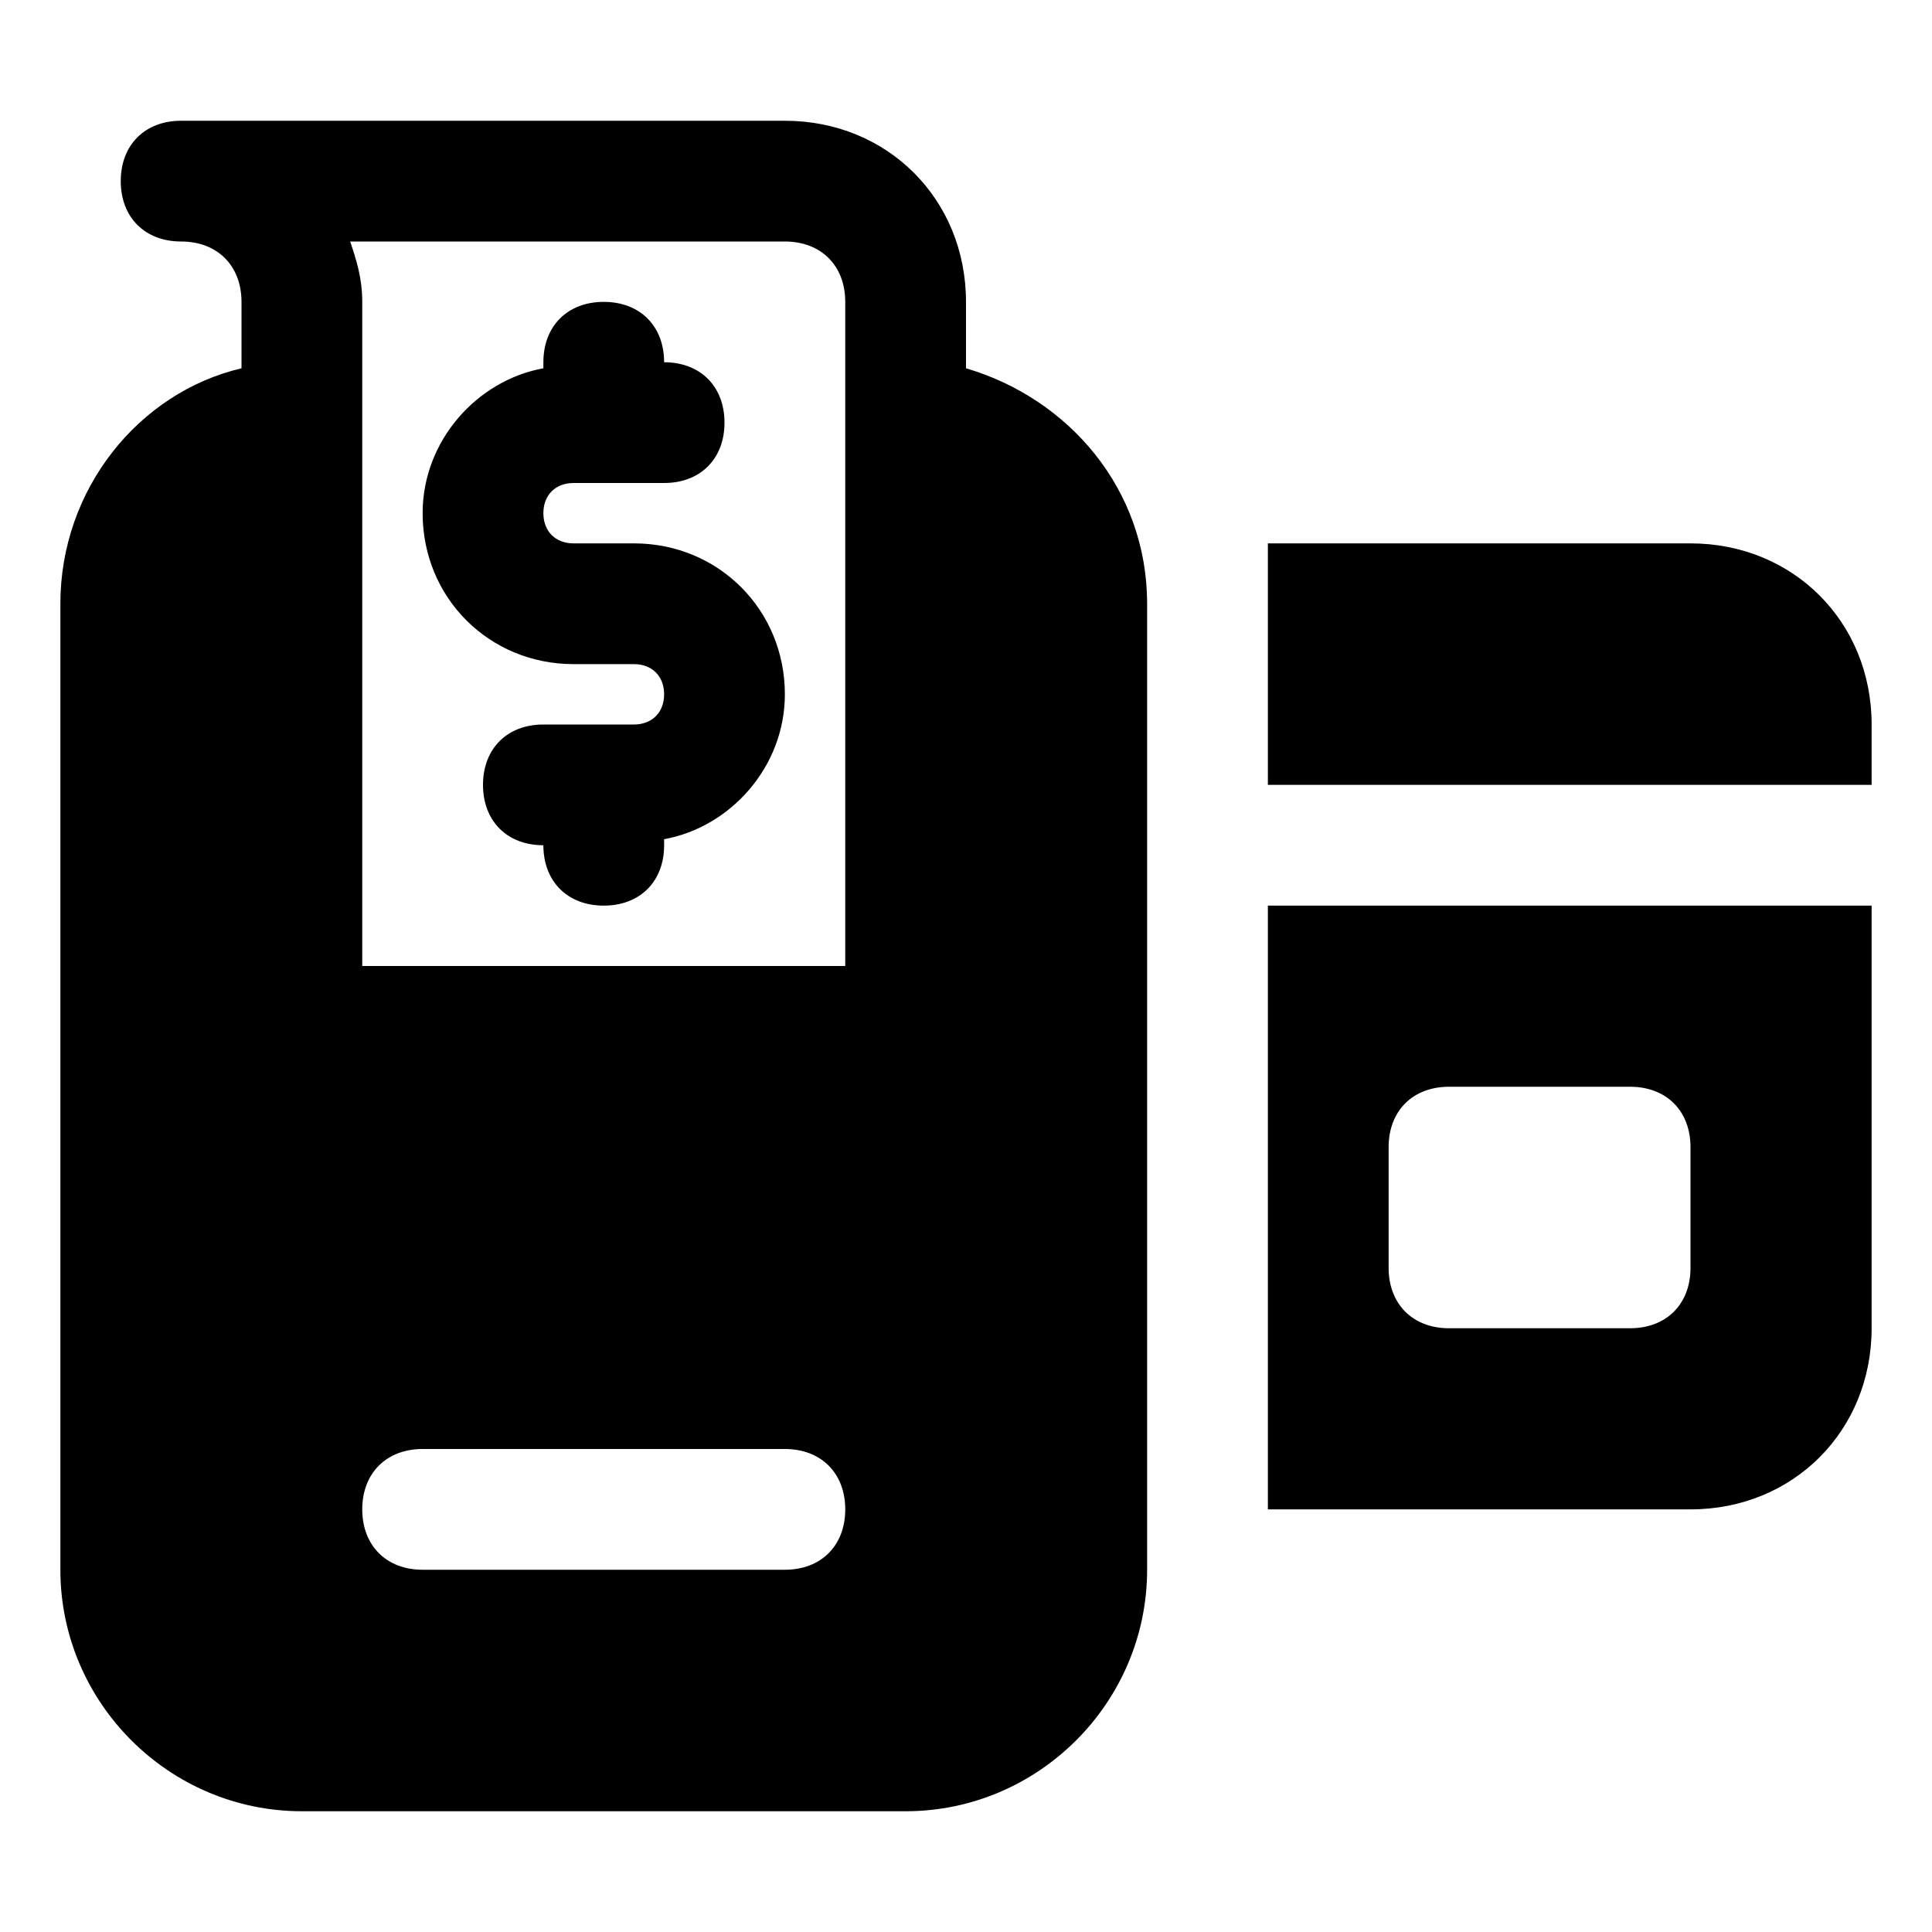
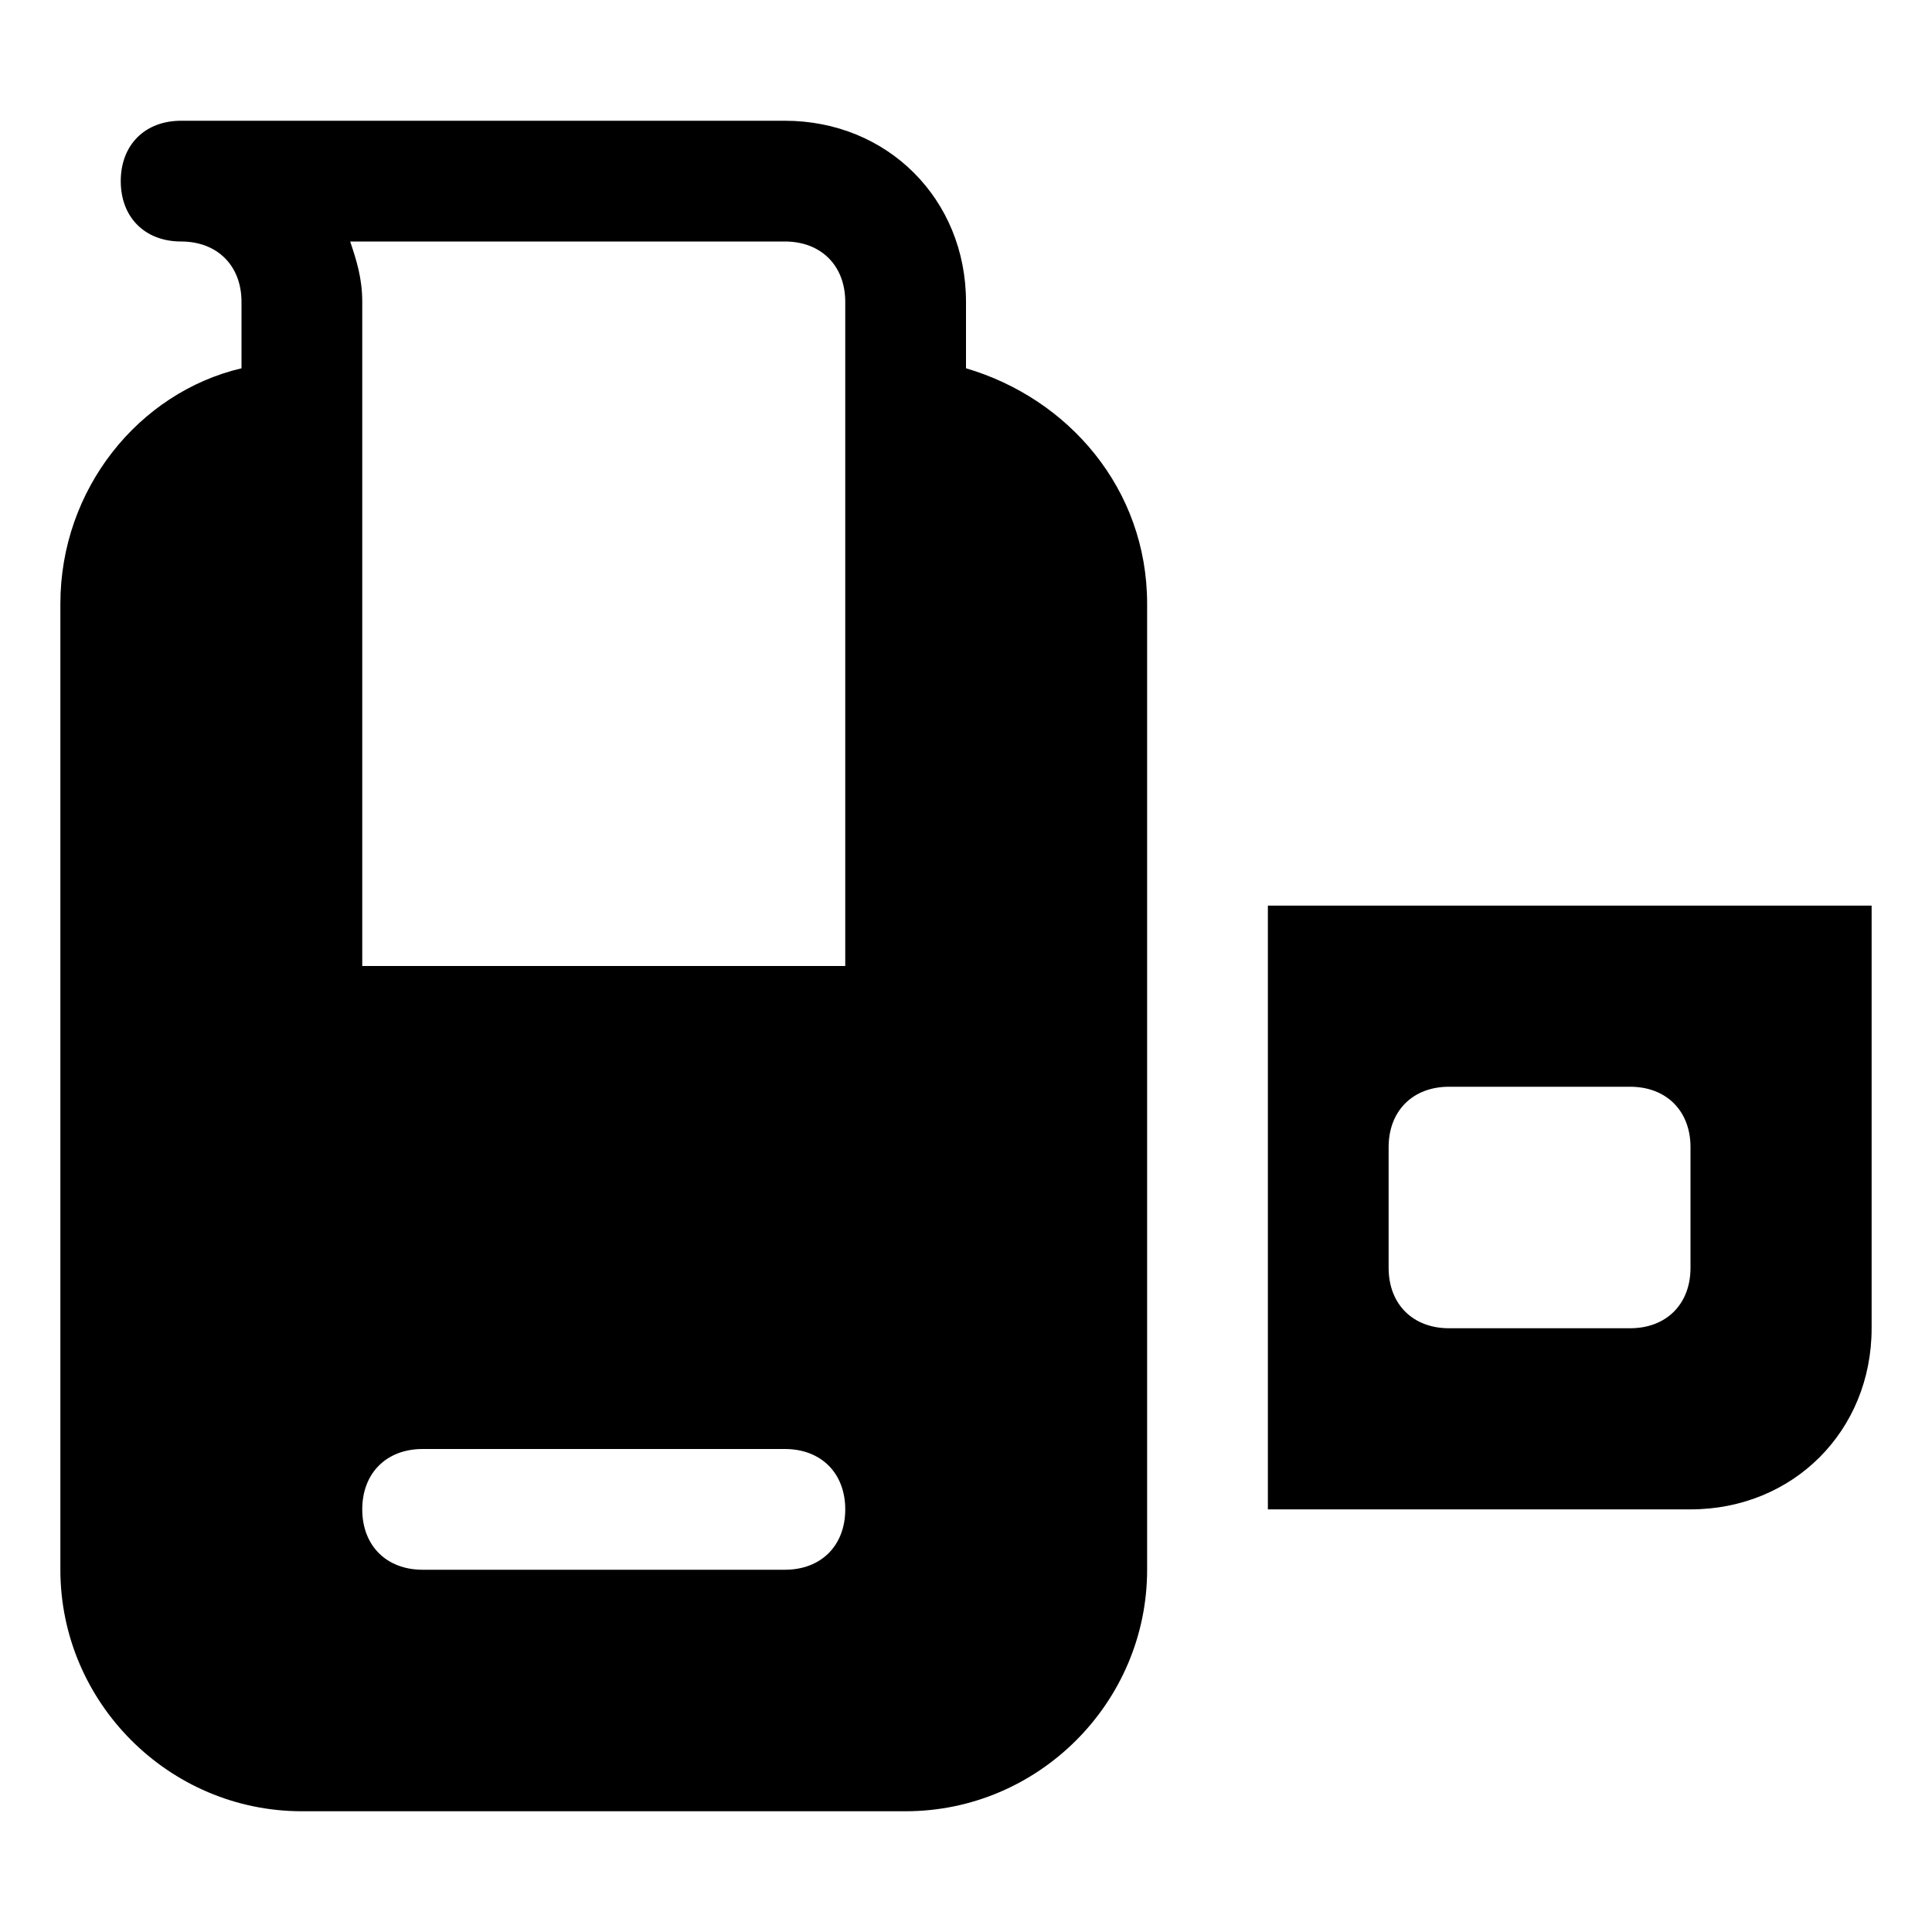
<svg xmlns="http://www.w3.org/2000/svg" fill="#000000" height="800px" width="800px" version="1.1" id="Icons" viewBox="0 0 32 32" xml:space="preserve">
  <g>
    <path d="M16,6.1V5c0-1.7-1.3-3-3-3H3C2.4,2,2,2.4,2,3s0.4,1,1,1c0.6,0,1,0.4,1,1v1.1c-1.7,0.4-3,2-3,3.9v16c0,2.2,1.8,4,4,4h10   c2.2,0,4-1.8,4-4V10C19,8.1,17.7,6.6,16,6.1z M13,26H7c-0.6,0-1-0.4-1-1s0.4-1,1-1h6c0.6,0,1,0.4,1,1S13.6,26,13,26z M14,16H6V5   c0-0.4-0.1-0.7-0.2-1H13c0.6,0,1,0.4,1,1V16z" />
-     <path d="M9.5,11h1c0.3,0,0.5,0.2,0.5,0.5S10.8,12,10.5,12H9c-0.6,0-1,0.4-1,1s0.4,1,1,1c0,0.6,0.4,1,1,1s1-0.4,1-1v-0.1   c1.1-0.2,2-1.2,2-2.4c0-1.4-1.1-2.5-2.5-2.5h-1C9.2,9,9,8.8,9,8.5S9.2,8,9.5,8H11c0.6,0,1-0.4,1-1s-0.4-1-1-1c0-0.6-0.4-1-1-1   S9,5.4,9,6v0.1C7.9,6.3,7,7.3,7,8.5C7,9.9,8.1,11,9.5,11z" />
  </g>
  <g>
-     <path d="M28,9h-7v4h10v-1C31,10.3,29.7,9,28,9z" />
    <path d="M21,25h7c1.7,0,3-1.3,3-3v-7H21V25z M23,19c0-0.6,0.4-1,1-1h3c0.6,0,1,0.4,1,1v2c0,0.6-0.4,1-1,1h-3c-0.6,0-1-0.4-1-1V19z" />
  </g>
</svg>